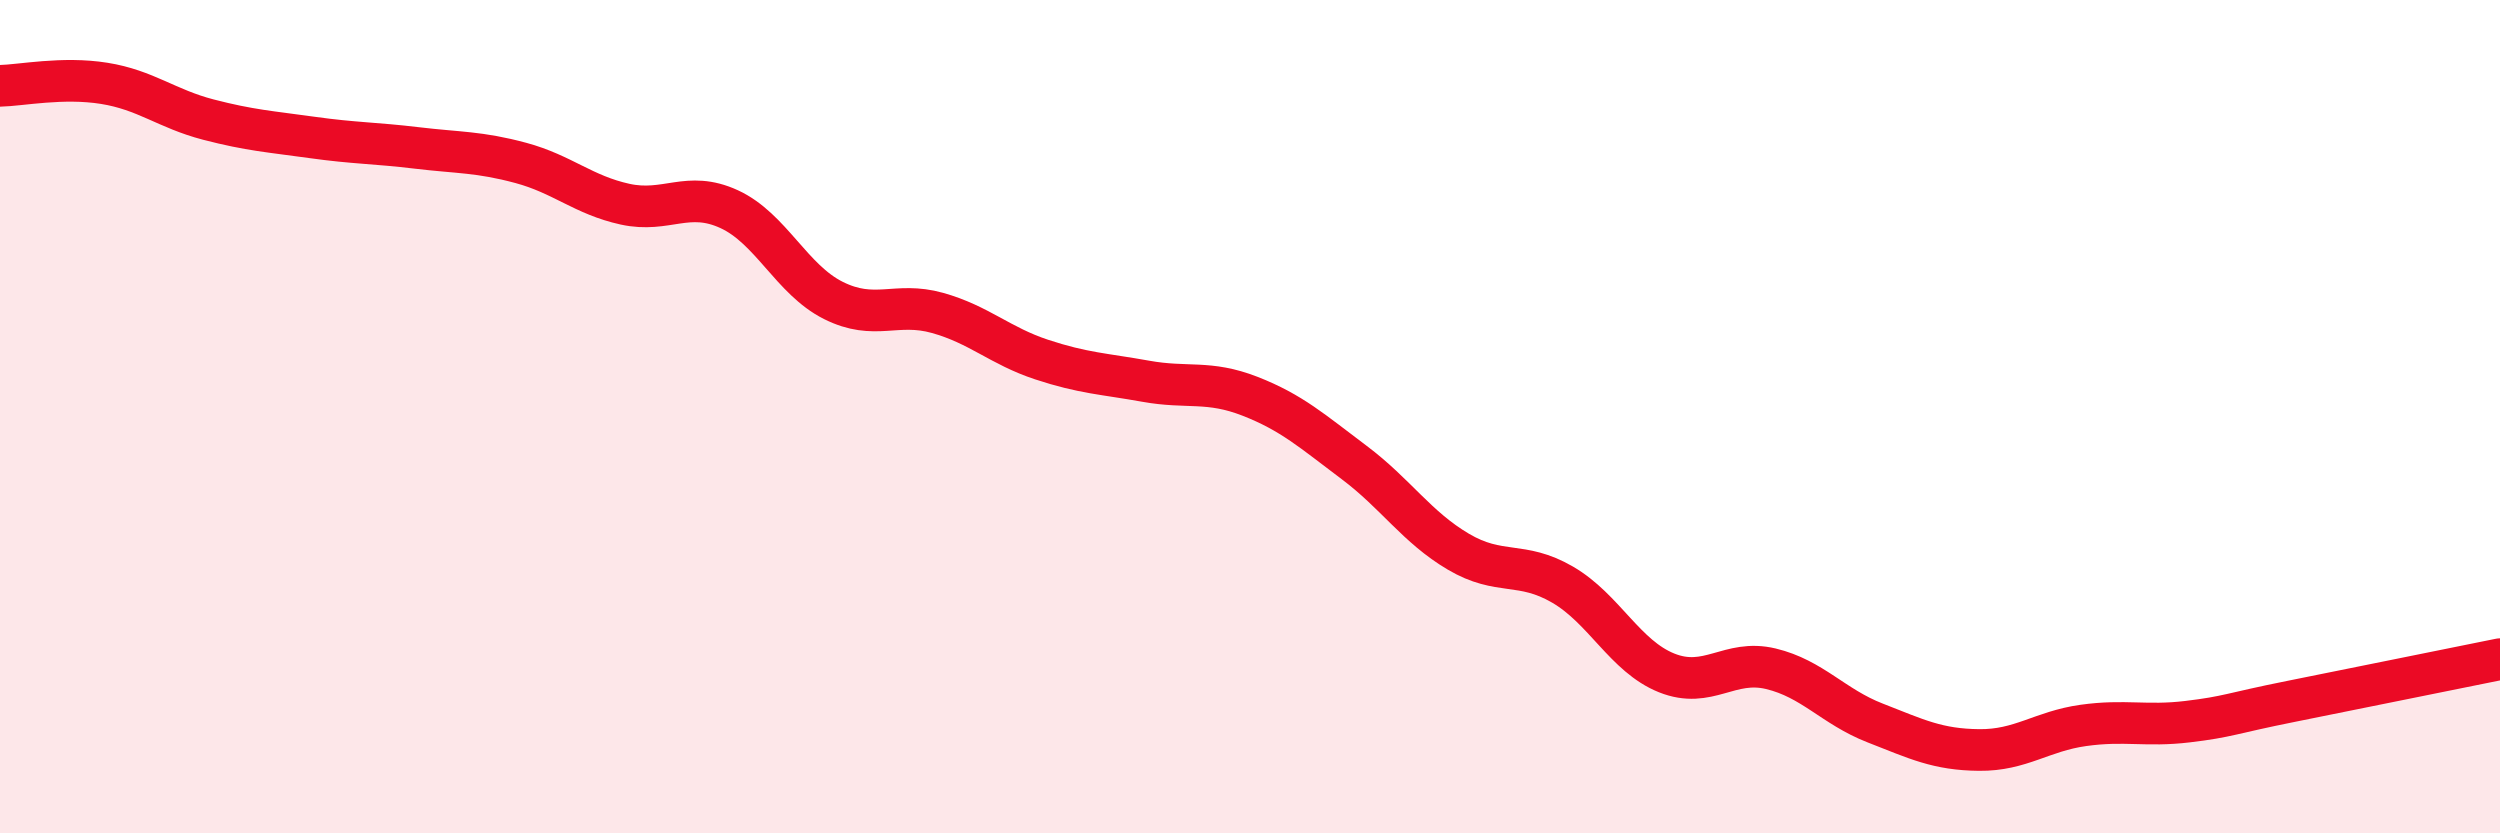
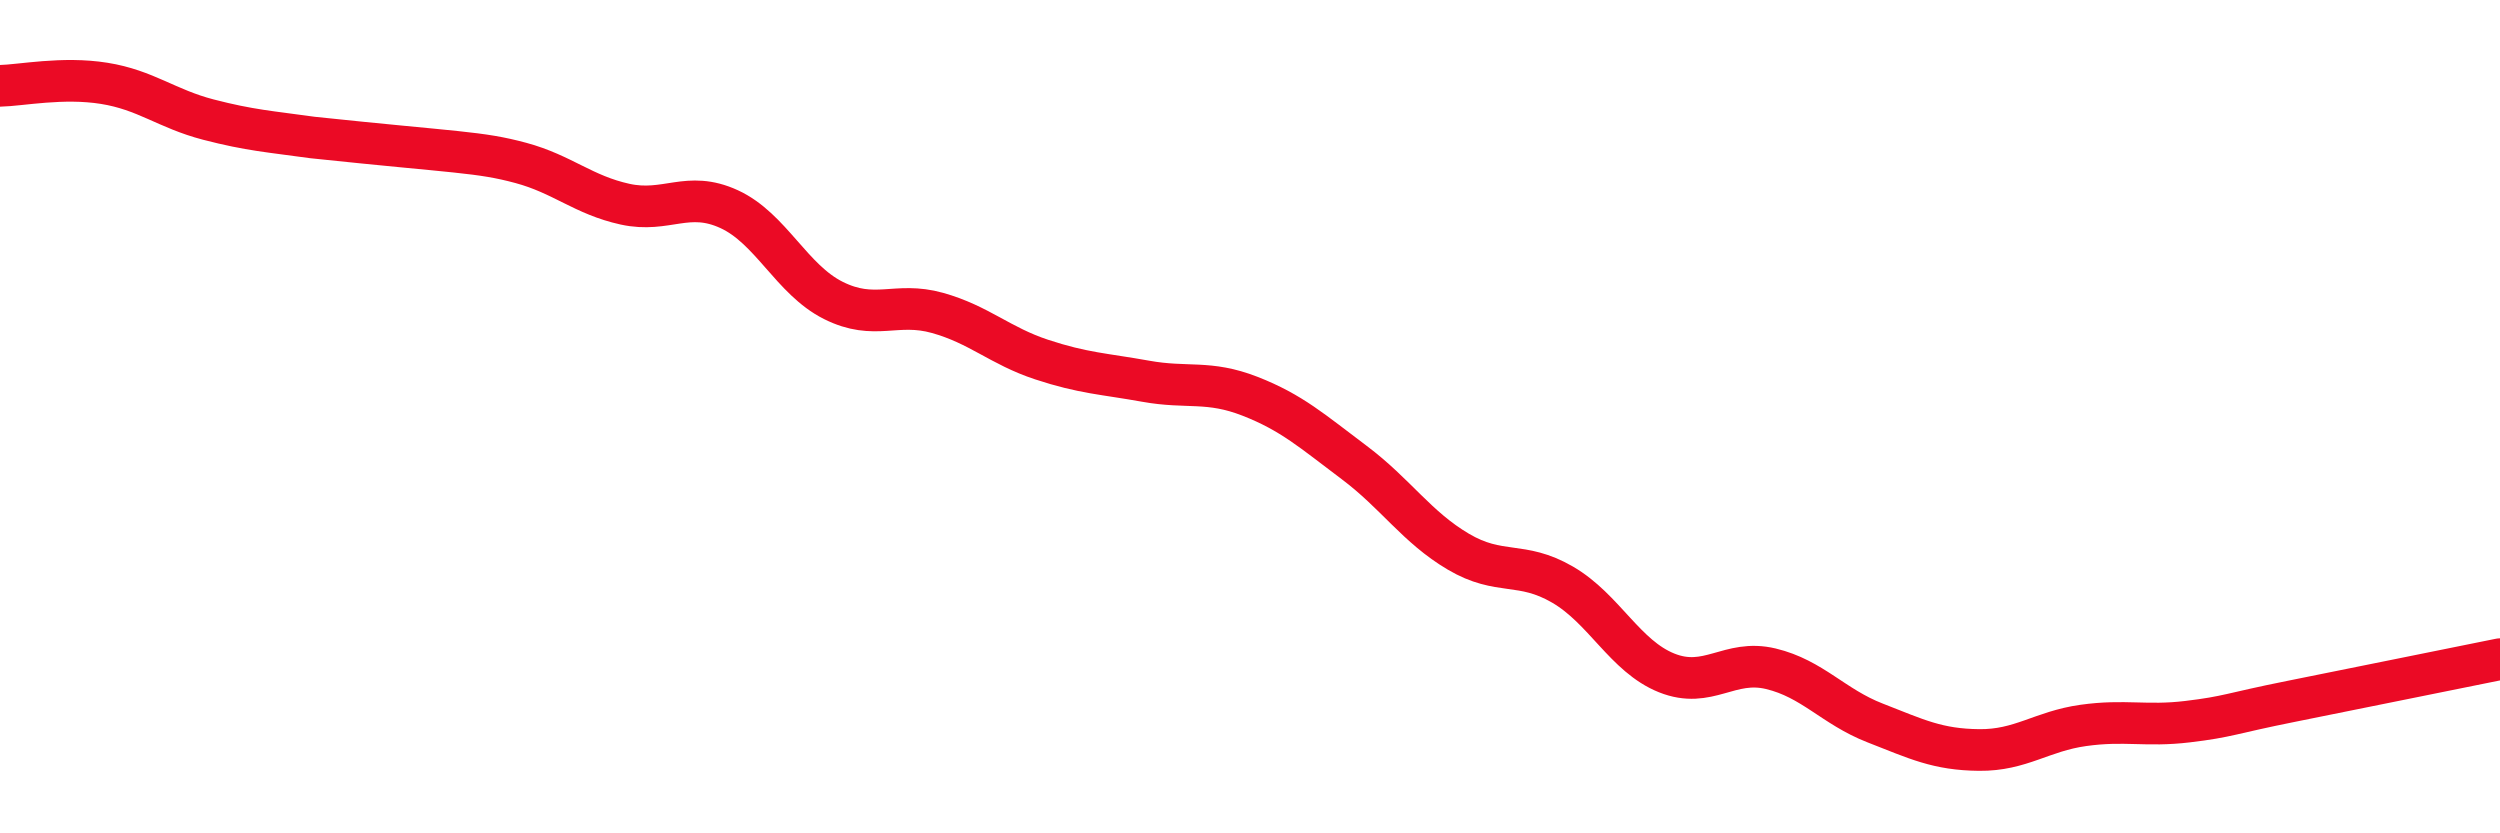
<svg xmlns="http://www.w3.org/2000/svg" width="60" height="20" viewBox="0 0 60 20">
-   <path d="M 0,2.06 C 0.5,2.05 1.5,1.84 2.5,2 C 3.5,2.16 4,2.61 5,2.87 C 6,3.13 6.5,3.16 7.5,3.3 C 8.5,3.44 9,3.43 10,3.55 C 11,3.67 11.5,3.64 12.5,3.91 C 13.5,4.18 14,4.68 15,4.9 C 16,5.12 16.5,4.56 17.5,5.02 C 18.5,5.48 19,6.71 20,7.21 C 21,7.71 21.5,7.23 22.5,7.51 C 23.5,7.79 24,8.3 25,8.63 C 26,8.96 26.5,8.97 27.5,9.15 C 28.5,9.33 29,9.12 30,9.51 C 31,9.9 31.5,10.35 32.5,11.1 C 33.5,11.85 34,12.65 35,13.24 C 36,13.83 36.5,13.45 37.5,14.03 C 38.5,14.61 39,15.75 40,16.15 C 41,16.55 41.5,15.81 42.5,16.05 C 43.5,16.29 44,16.96 45,17.35 C 46,17.74 46.5,17.99 47.5,18 C 48.5,18.01 49,17.55 50,17.41 C 51,17.27 51.5,17.44 52.5,17.32 C 53.5,17.2 53.5,17.13 55,16.83 C 56.5,16.53 59,16.02 60,15.82L60 20L0 20Z" fill="#EB0A25" opacity="0.1" stroke-linecap="round" stroke-linejoin="round" />
-   <path d="M 0,2.06 C 0.5,2.05 1.5,1.84 2.5,2 C 3.5,2.16 4,2.61 5,2.87 C 6,3.13 6.5,3.16 7.5,3.3 C 8.5,3.44 9,3.43 10,3.55 C 11,3.67 11.5,3.64 12.5,3.91 C 13.5,4.18 14,4.68 15,4.9 C 16,5.12 16.5,4.56 17.5,5.02 C 18.5,5.48 19,6.71 20,7.21 C 21,7.71 21.5,7.23 22.5,7.51 C 23.5,7.79 24,8.3 25,8.63 C 26,8.96 26.5,8.97 27.5,9.15 C 28.5,9.33 29,9.12 30,9.51 C 31,9.9 31.5,10.35 32.5,11.1 C 33.5,11.85 34,12.65 35,13.24 C 36,13.83 36.5,13.45 37.5,14.03 C 38.5,14.61 39,15.75 40,16.15 C 41,16.55 41.5,15.81 42.5,16.05 C 43.5,16.29 44,16.96 45,17.35 C 46,17.74 46.5,17.99 47.5,18 C 48.5,18.01 49,17.55 50,17.41 C 51,17.27 51.5,17.44 52.5,17.32 C 53.5,17.2 53.5,17.13 55,16.83 C 56.5,16.53 59,16.02 60,15.82" stroke="#EB0A25" stroke-width="1" fill="none" stroke-linecap="round" stroke-linejoin="round" />
+   <path d="M 0,2.06 C 0.5,2.05 1.5,1.84 2.5,2 C 3.5,2.16 4,2.61 5,2.87 C 6,3.13 6.5,3.16 7.5,3.3 C 11,3.67 11.5,3.64 12.5,3.91 C 13.5,4.18 14,4.68 15,4.9 C 16,5.12 16.5,4.56 17.5,5.02 C 18.5,5.48 19,6.71 20,7.21 C 21,7.71 21.5,7.23 22.5,7.51 C 23.5,7.79 24,8.3 25,8.63 C 26,8.96 26.5,8.97 27.5,9.15 C 28.5,9.33 29,9.12 30,9.51 C 31,9.9 31.5,10.35 32.5,11.1 C 33.5,11.85 34,12.65 35,13.24 C 36,13.83 36.5,13.45 37.5,14.03 C 38.5,14.61 39,15.75 40,16.15 C 41,16.55 41.5,15.81 42.5,16.05 C 43.5,16.29 44,16.96 45,17.35 C 46,17.74 46.5,17.99 47.5,18 C 48.5,18.01 49,17.55 50,17.41 C 51,17.27 51.5,17.44 52.5,17.32 C 53.5,17.2 53.5,17.13 55,16.83 C 56.5,16.53 59,16.02 60,15.82" stroke="#EB0A25" stroke-width="1" fill="none" stroke-linecap="round" stroke-linejoin="round" />
</svg>